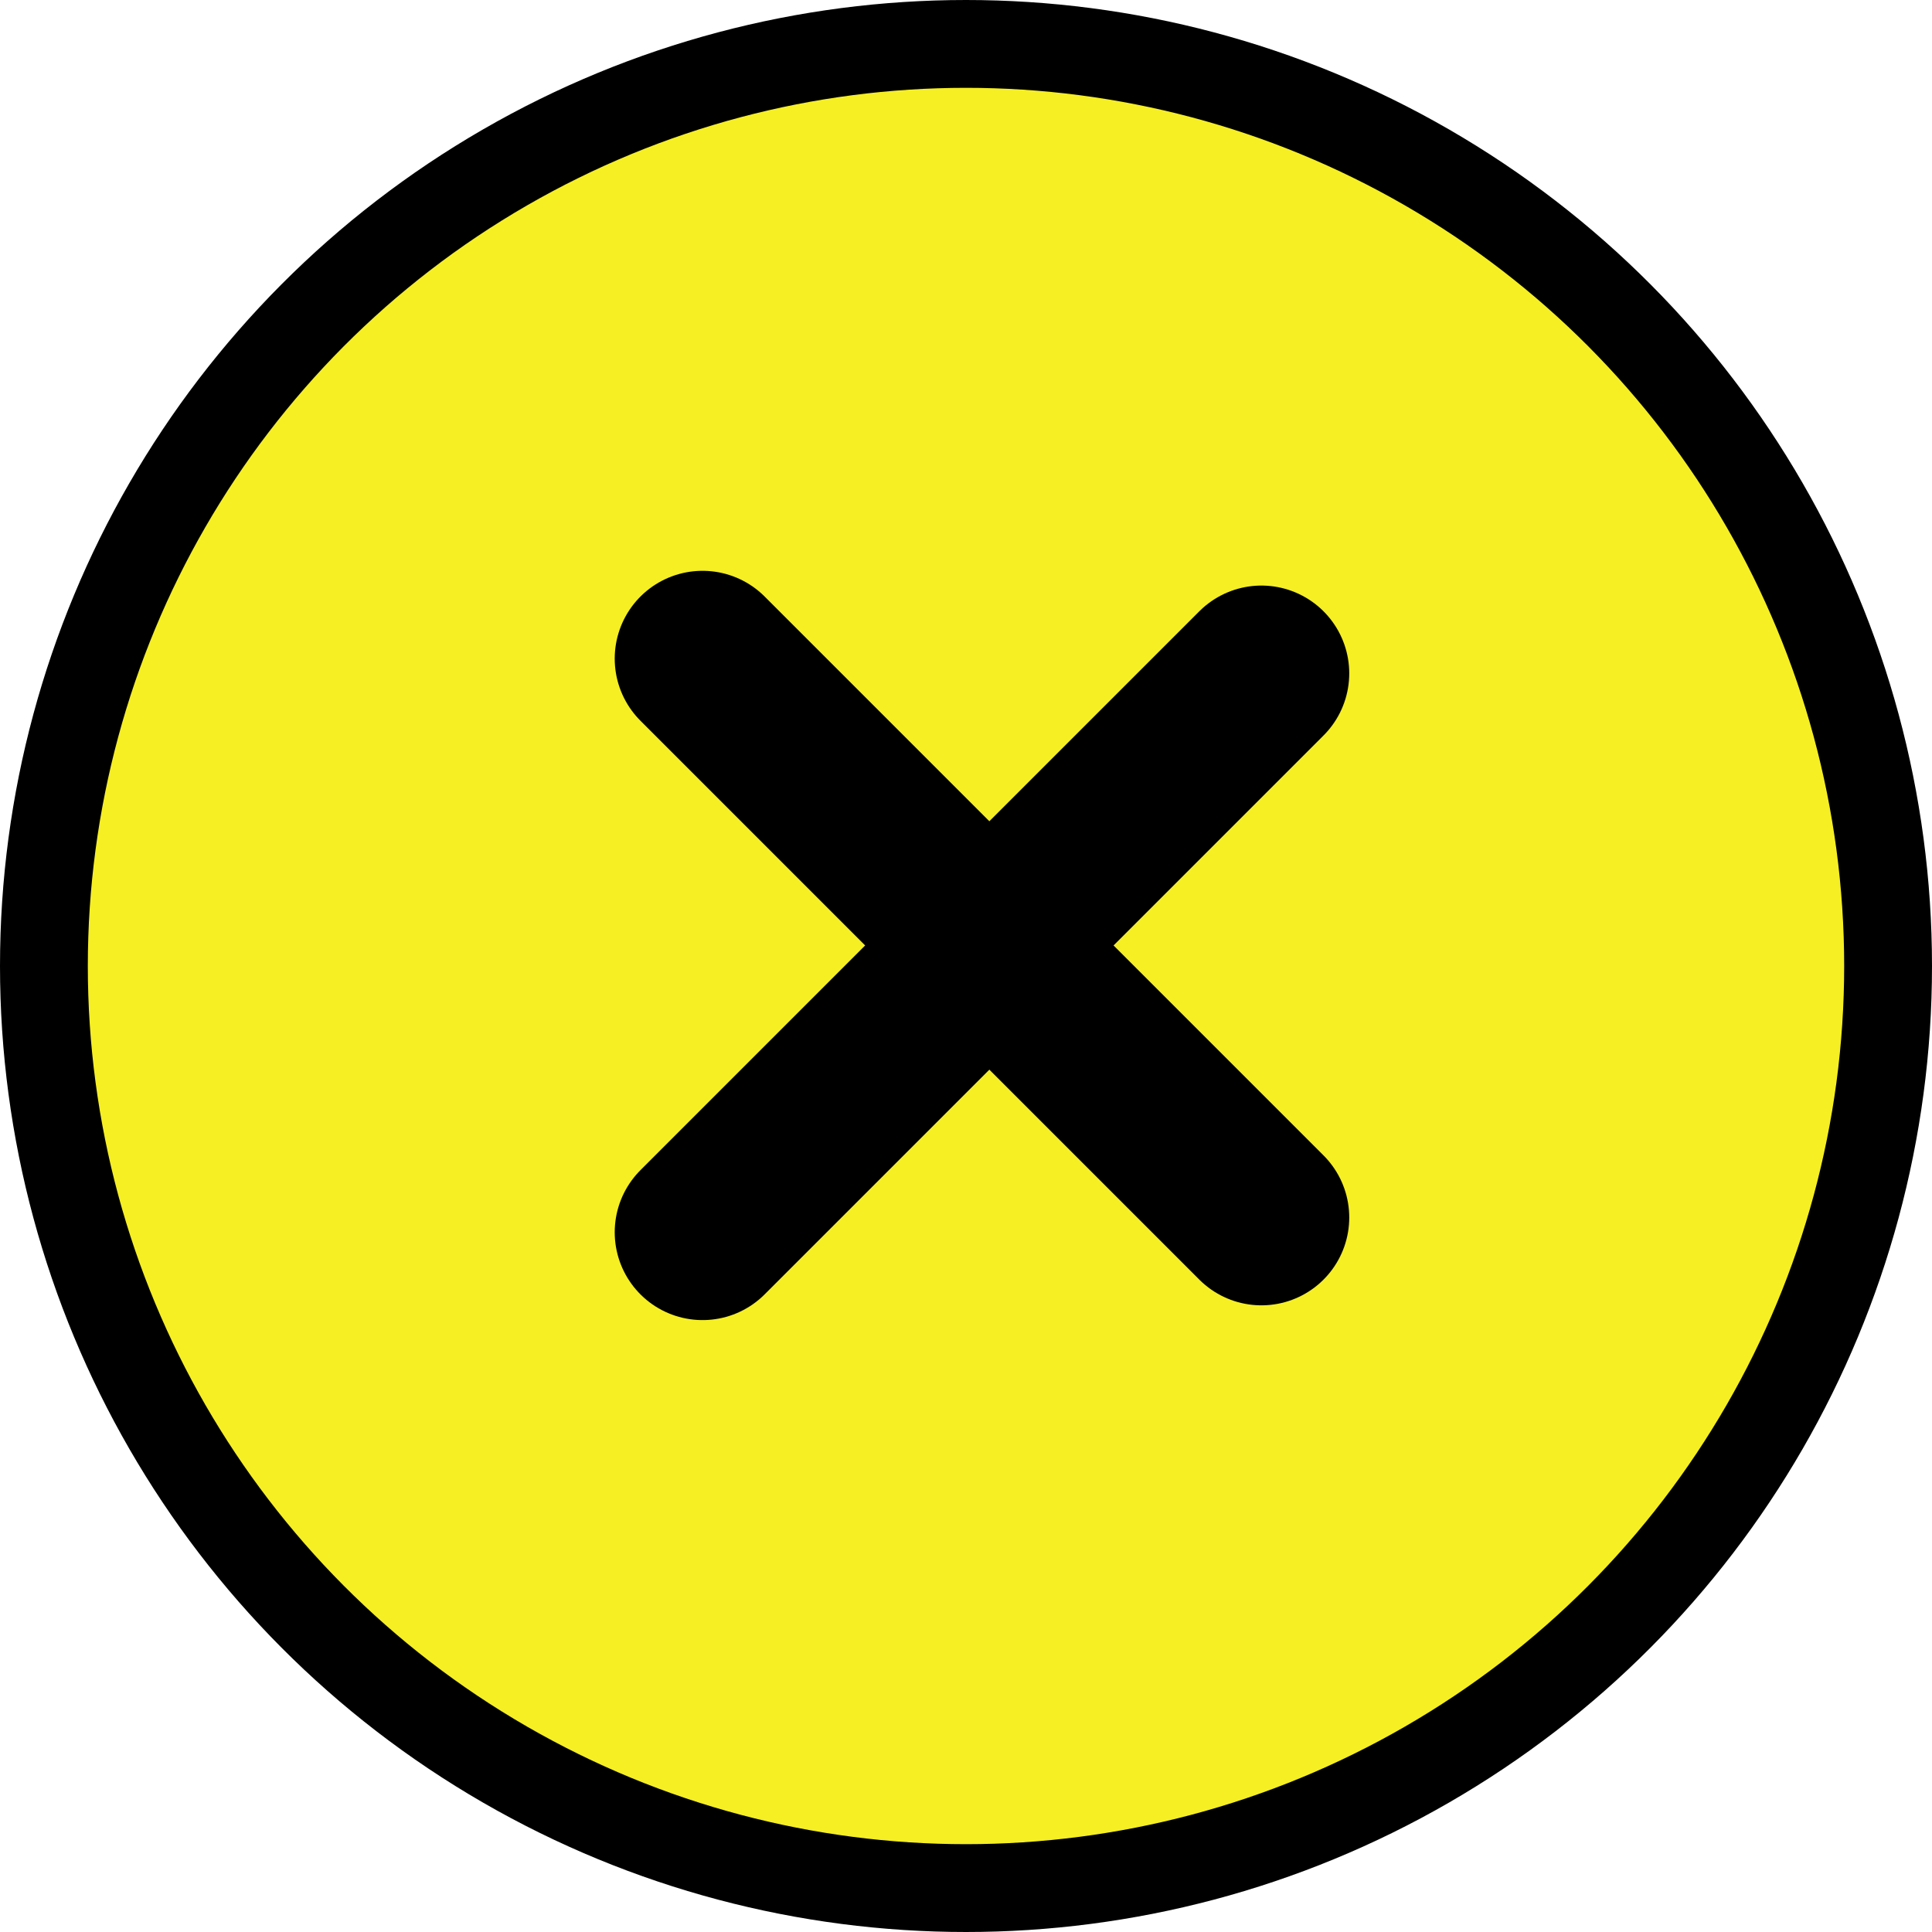
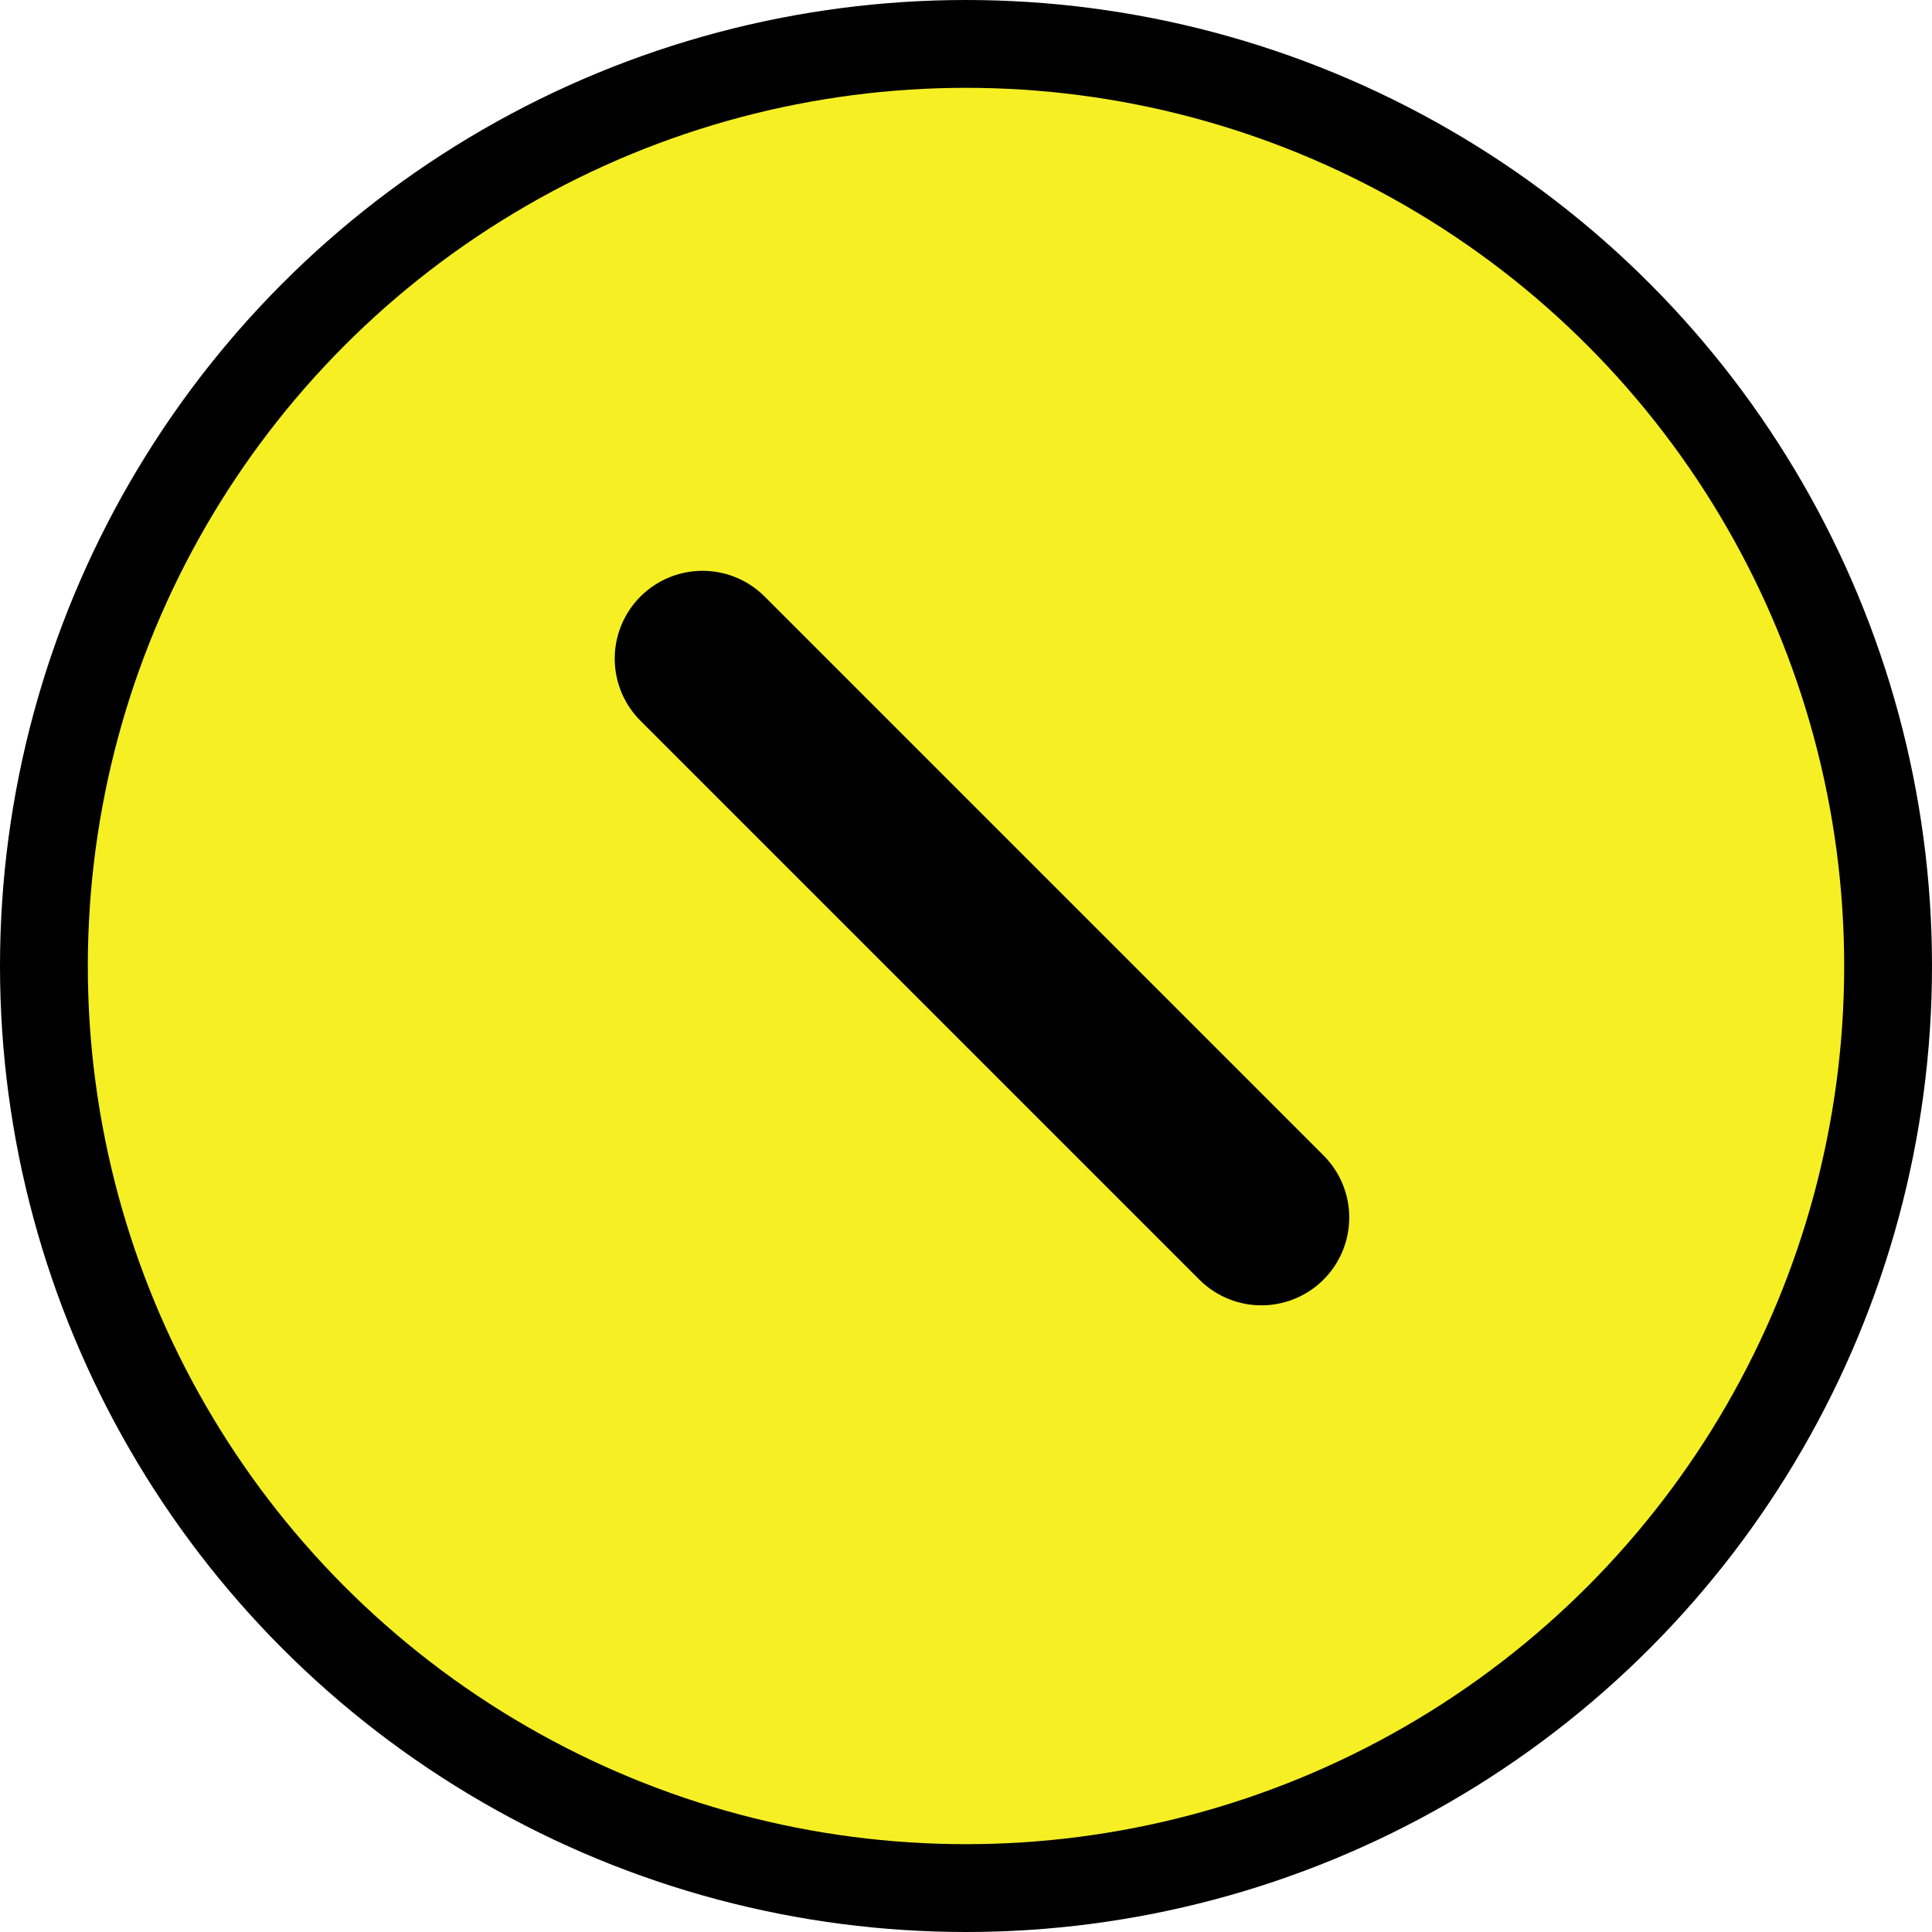
<svg xmlns="http://www.w3.org/2000/svg" width="44" height="44" viewBox="0 0 44 44" fill="none">
  <circle cx="22" cy="22" r="21" fill="#F5EF24" stroke="black" stroke-width="2" />
-   <path d="M16 28.064L28.728 15.336" stroke="black" stroke-width="4" stroke-linecap="round" />
  <path d="M16 15L28.728 27.728" stroke="black" stroke-width="4" stroke-linecap="round" />
</svg>